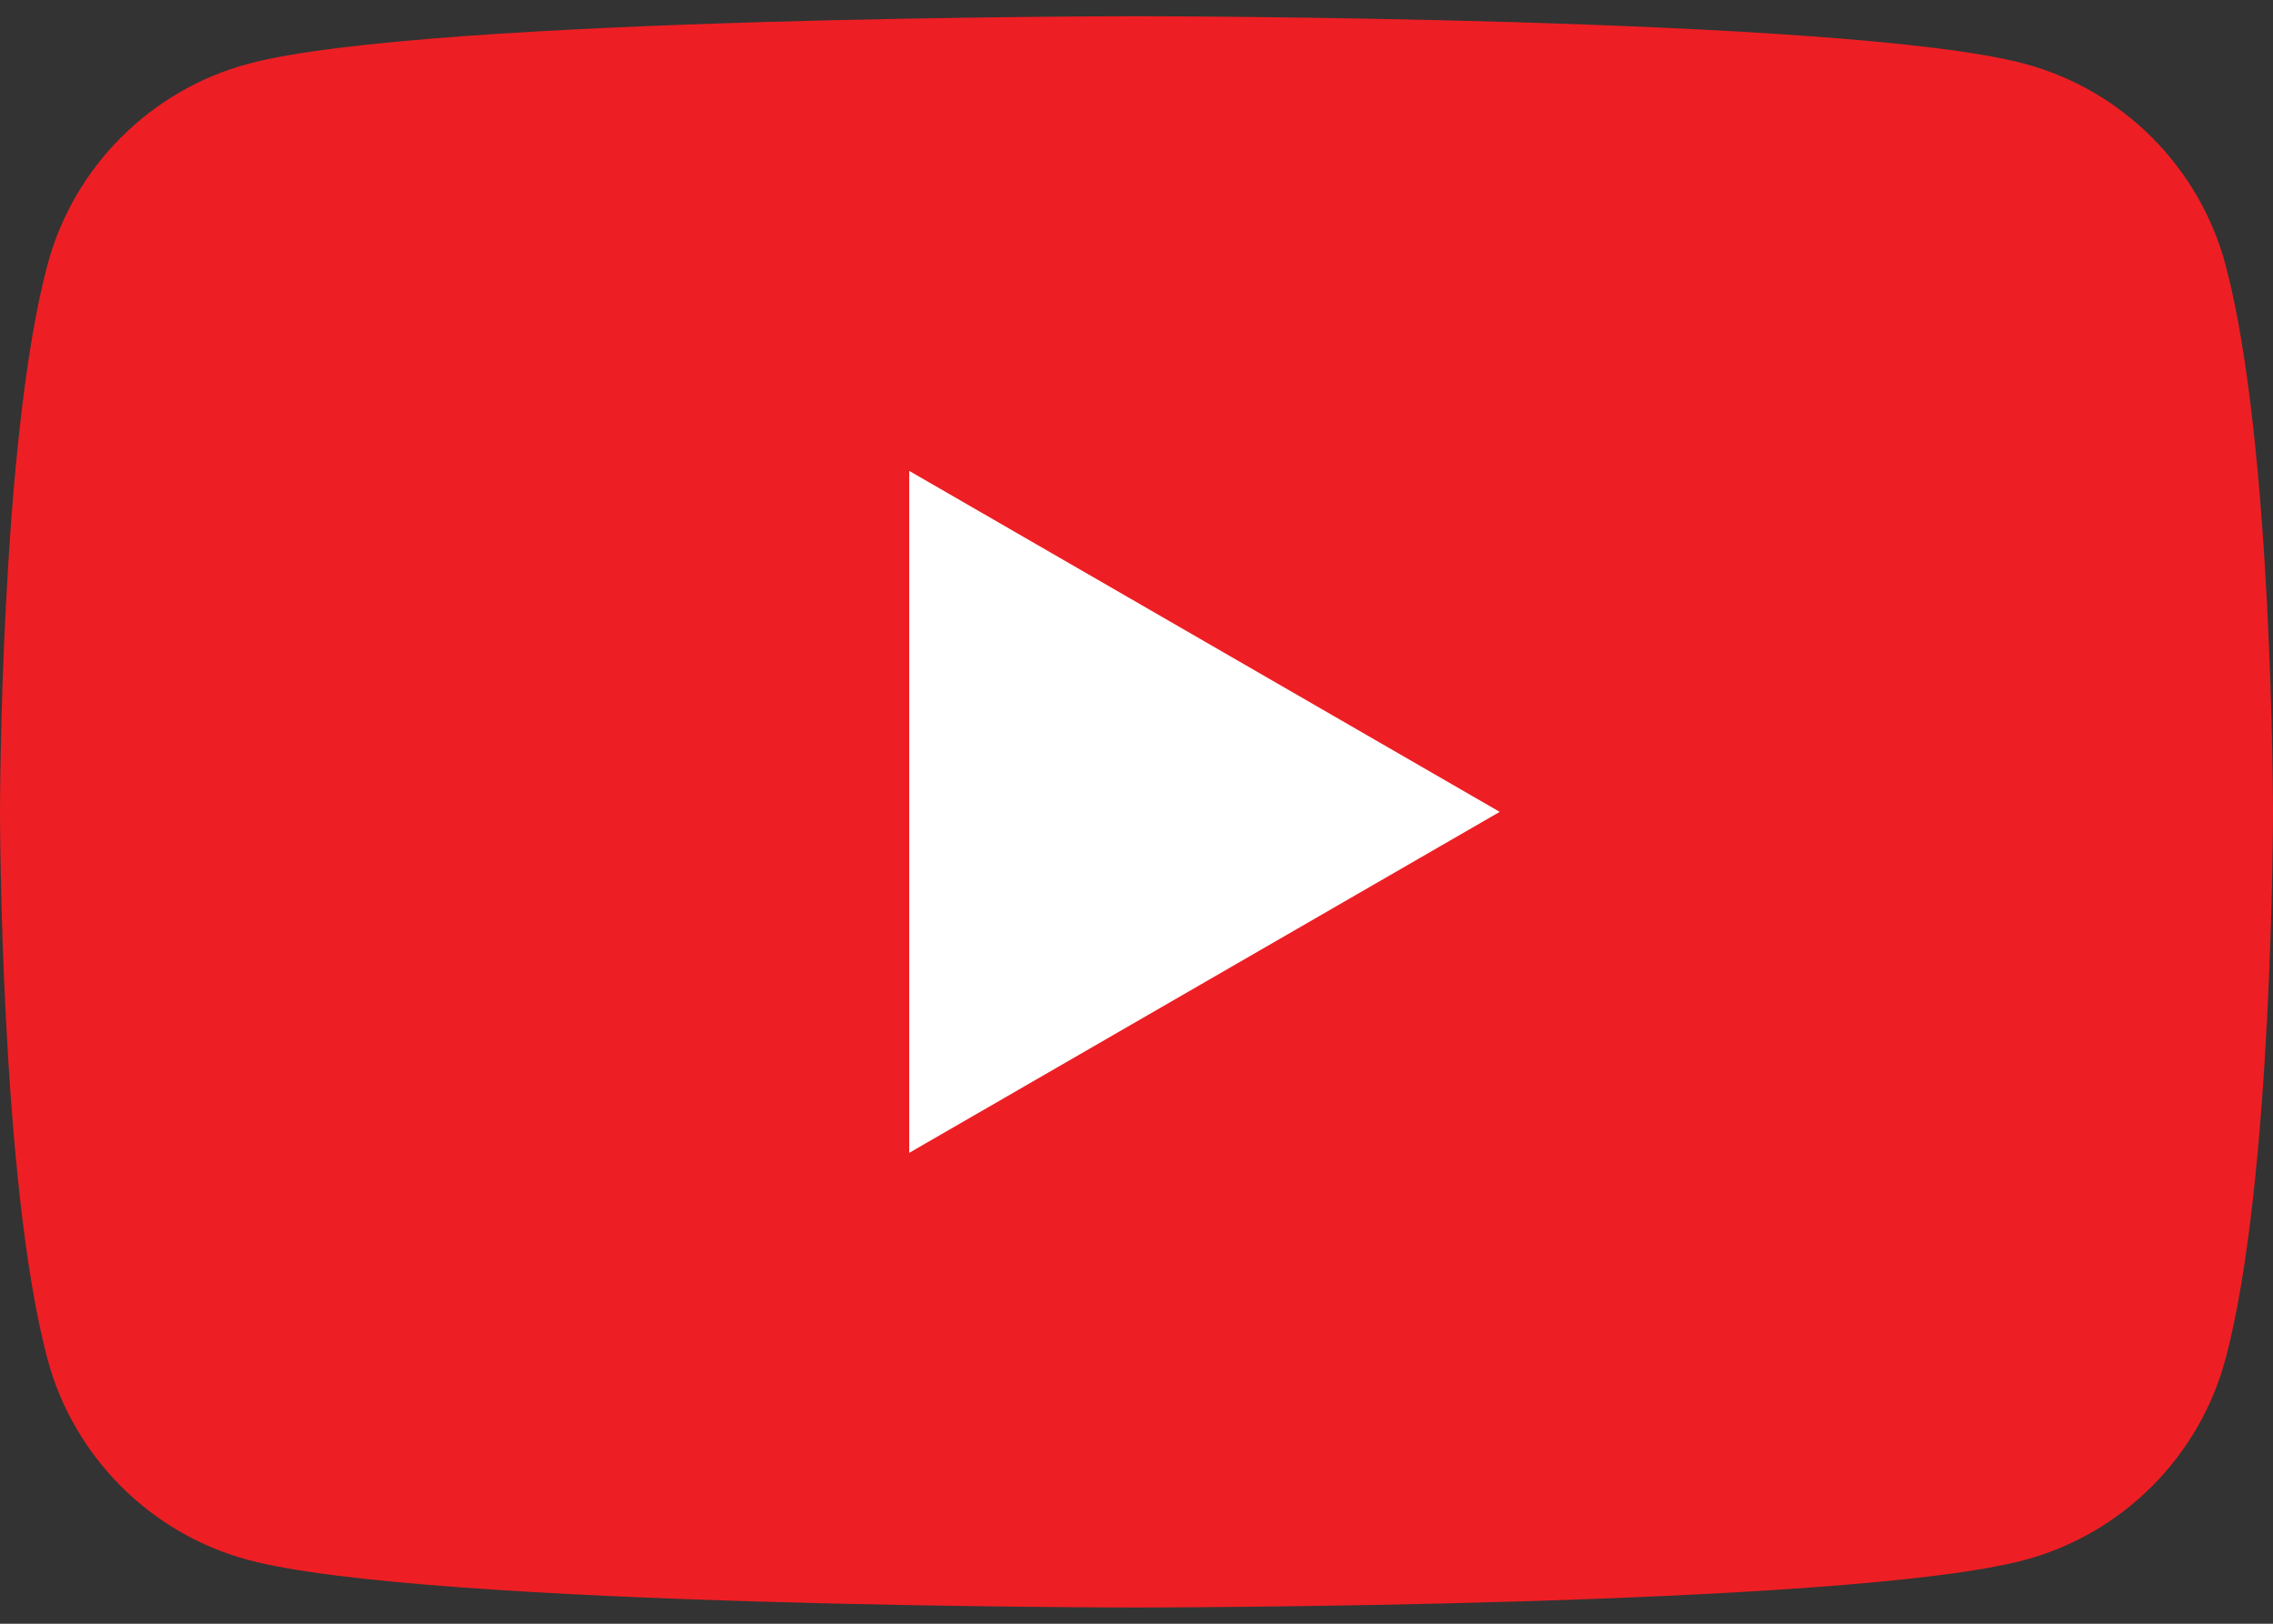
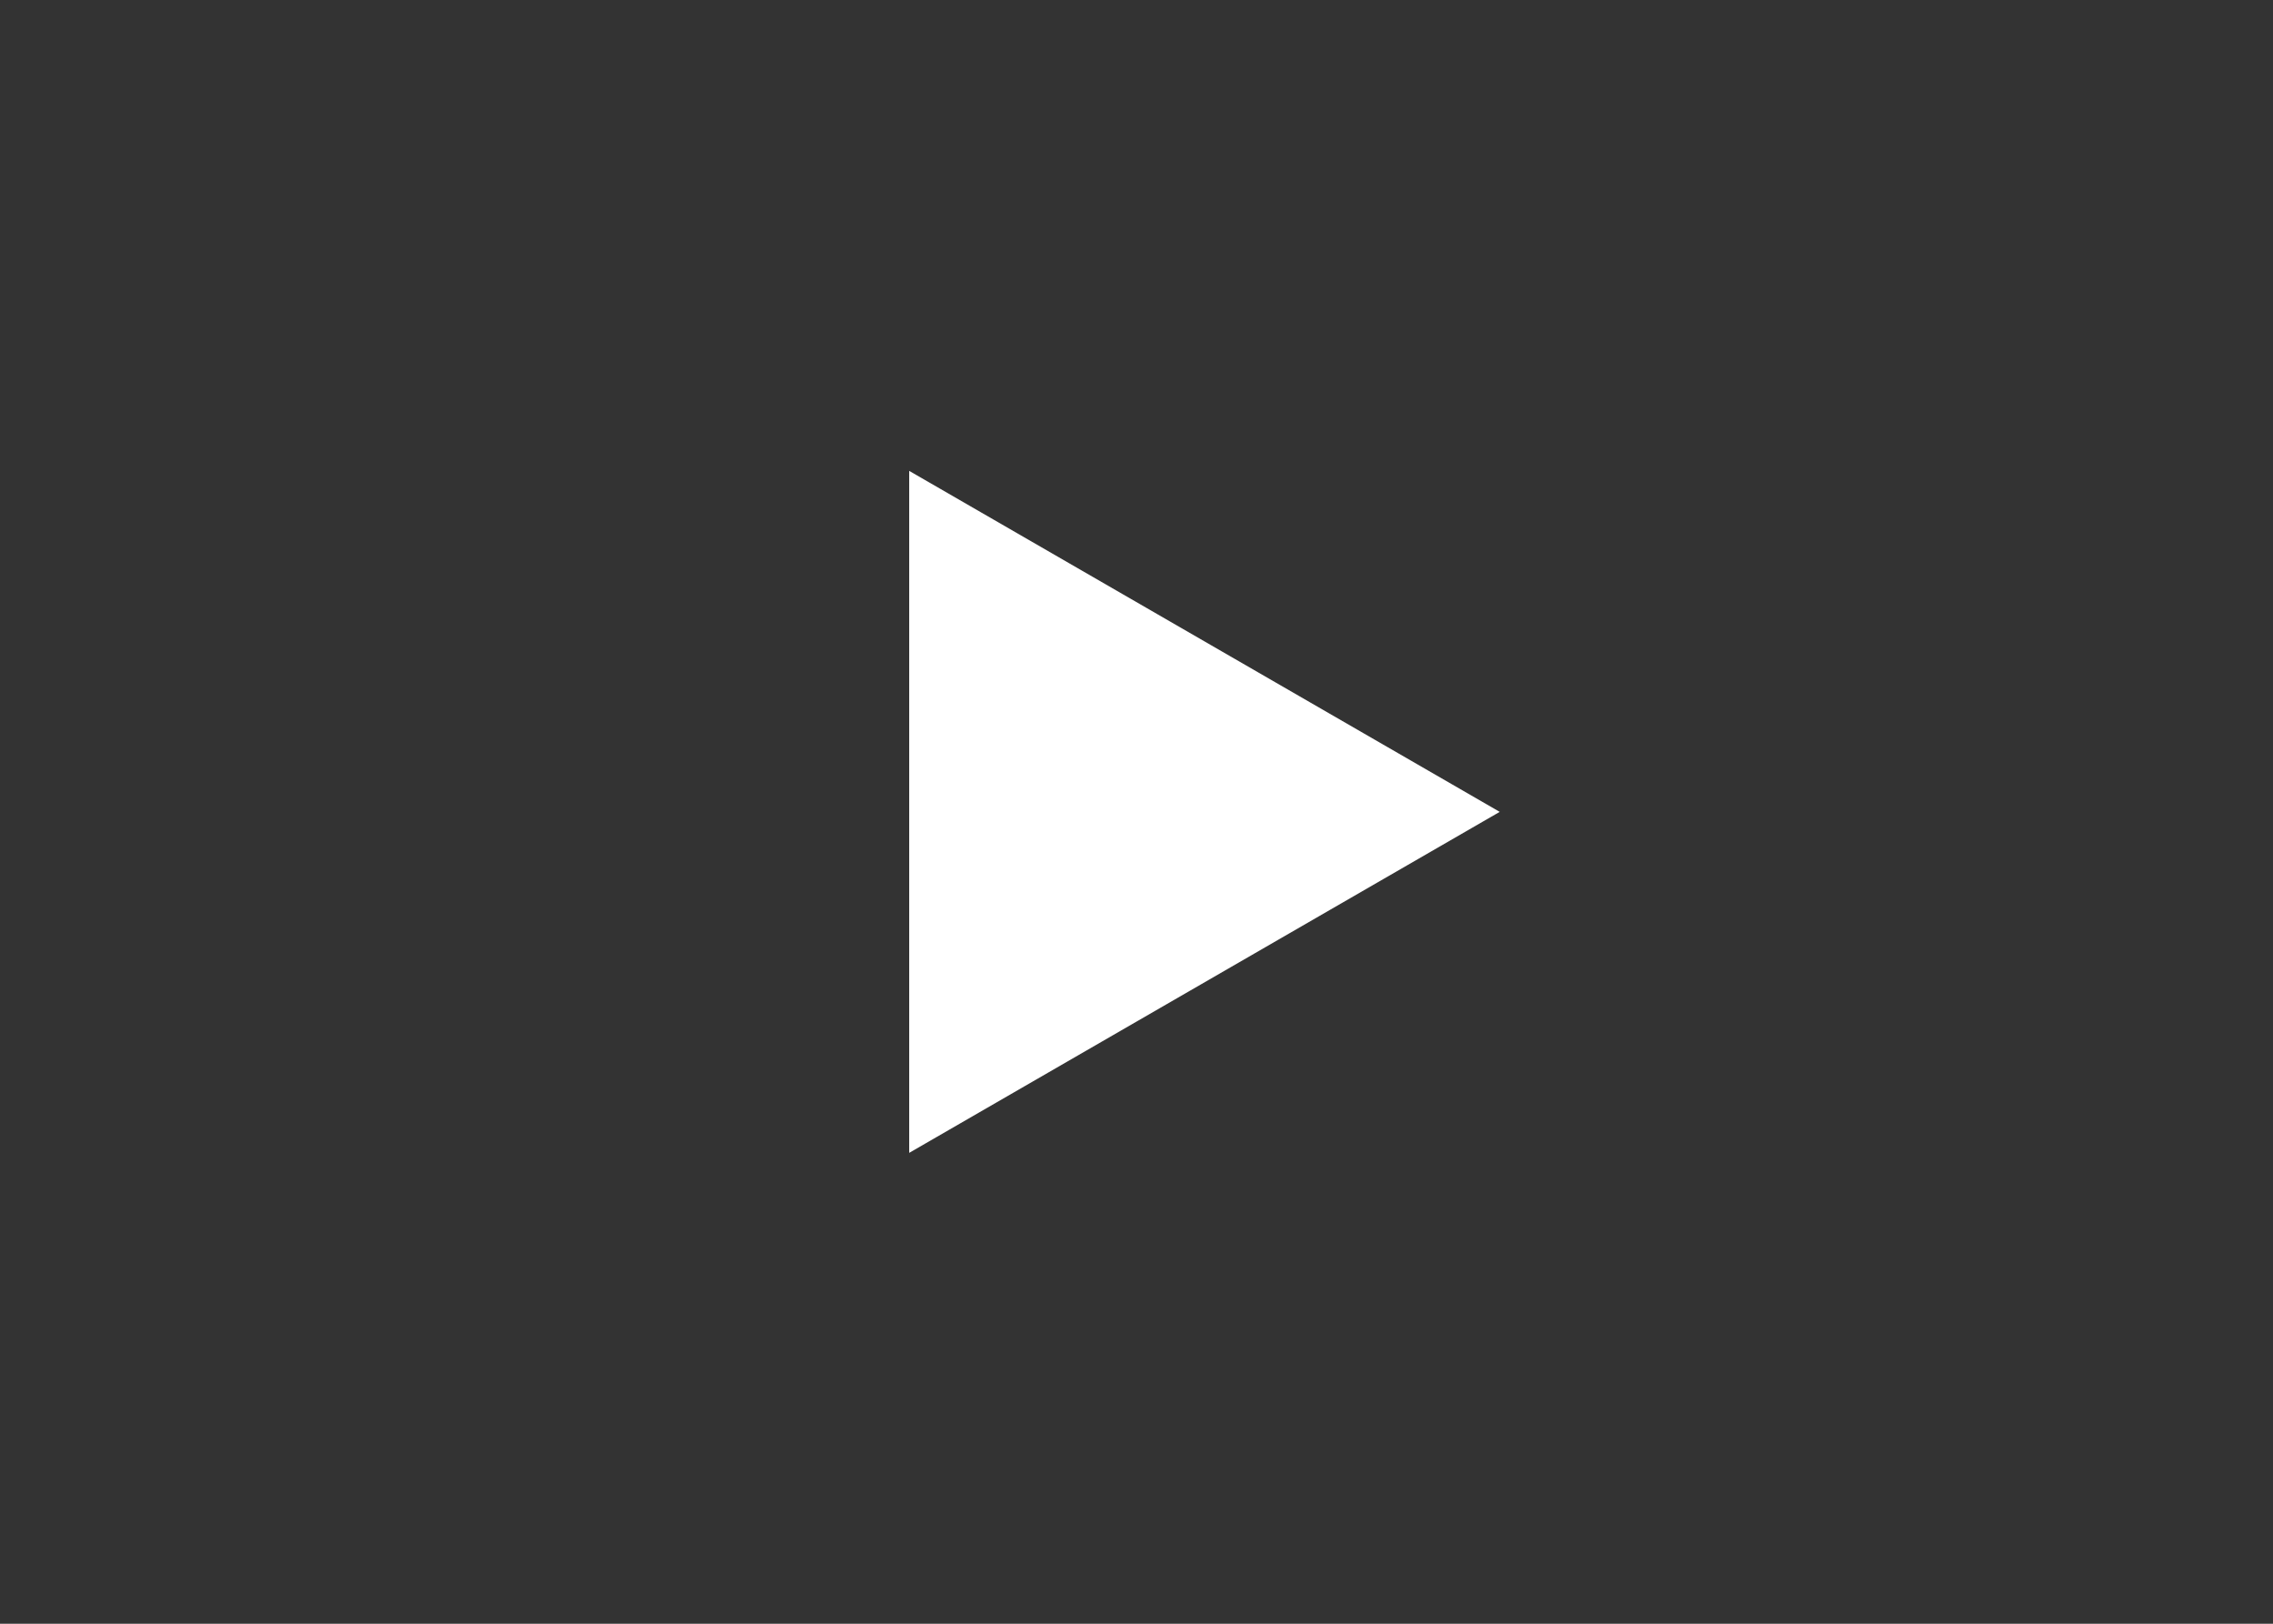
<svg xmlns="http://www.w3.org/2000/svg" width="49" height="35" viewBox="0 0 49 35" fill="none">
  <rect x="0" y="0" width="49" height="35" fill="#333333" stroke="none" />
-   <path d="M47.976 5.706C47.412 3.598 45.752 1.938 43.644 1.374C39.822 0.35 24.5 0.35 24.5 0.35C24.5 0.35 9.177 0.35 5.356 1.374C3.248 1.938 1.587 3.598 1.024 5.706C0 9.527 0 17.5 0 17.5C0 17.5 0 25.473 1.024 29.294C1.587 31.402 3.248 33.063 5.356 33.626C9.177 34.65 24.5 34.65 24.5 34.65C24.5 34.65 39.822 34.65 43.644 33.626C45.752 33.063 47.412 31.402 47.976 29.294C49 25.473 49 17.5 49 17.5C49 17.5 49 9.527 47.976 5.706V5.706Z" fill="#ED1F24" />
  <path d="M19.6 24.85L32.33 17.5L19.6 10.15V24.85Z" fill="white" />
</svg>